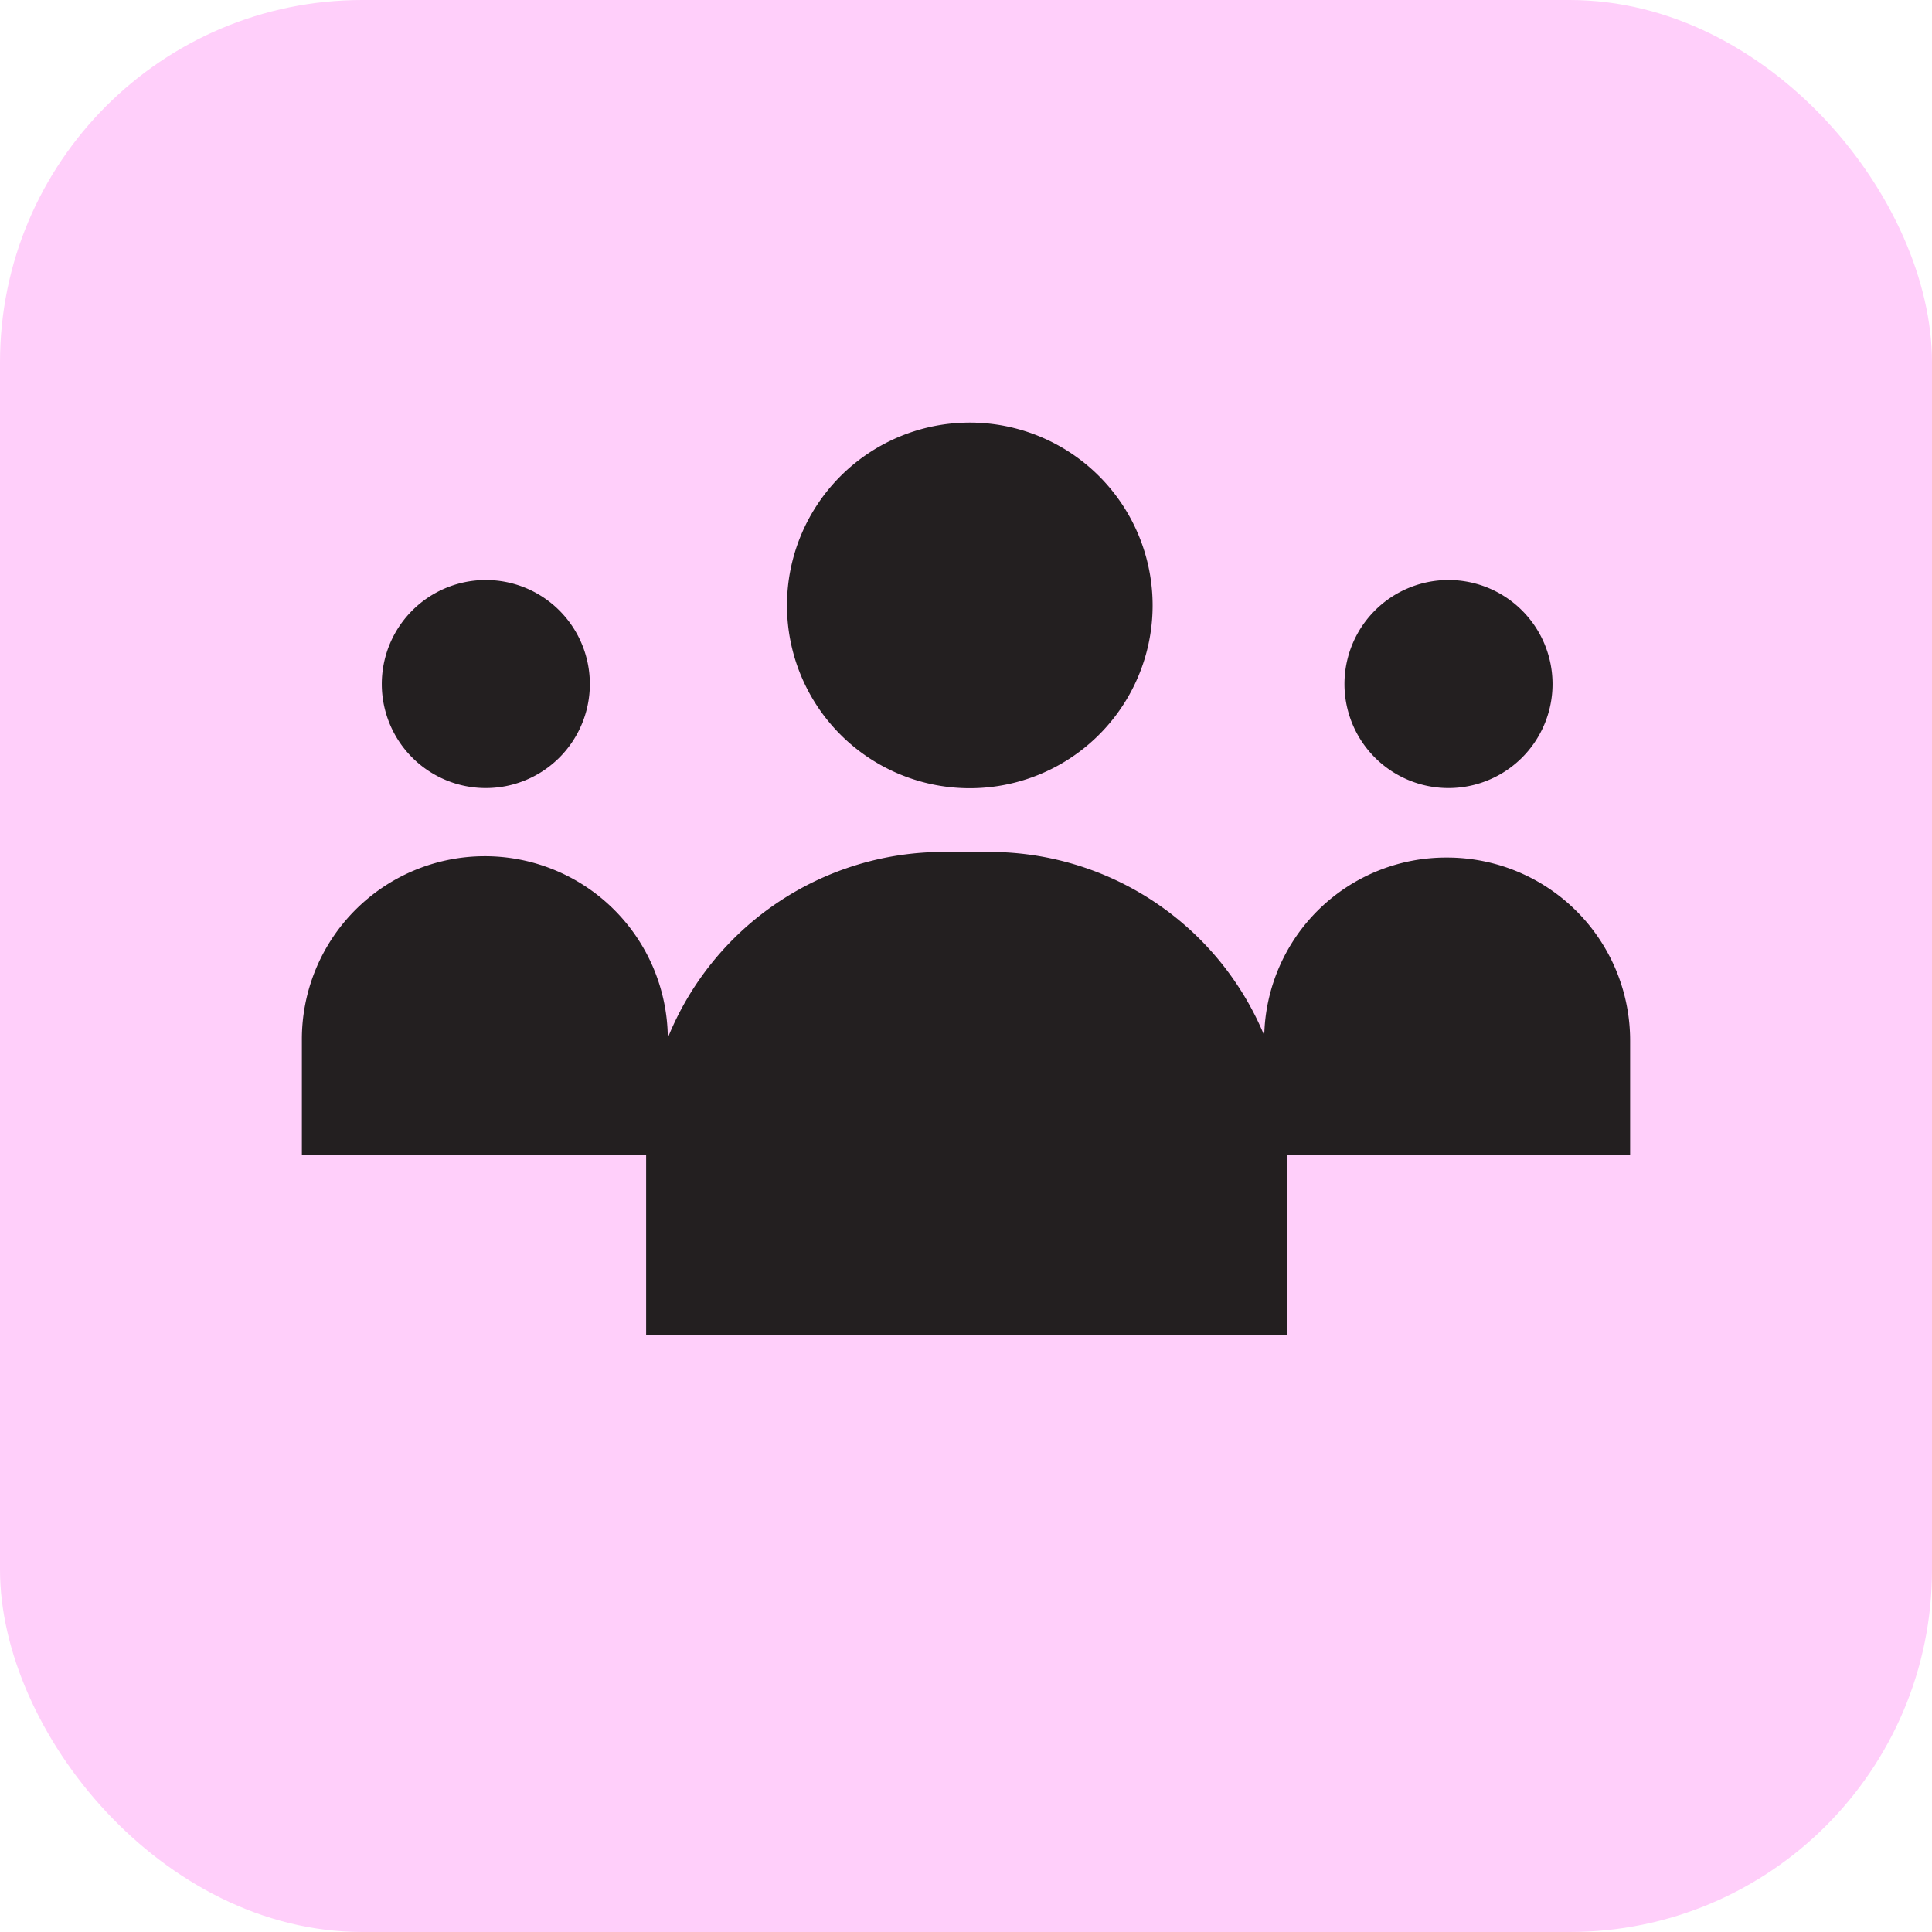
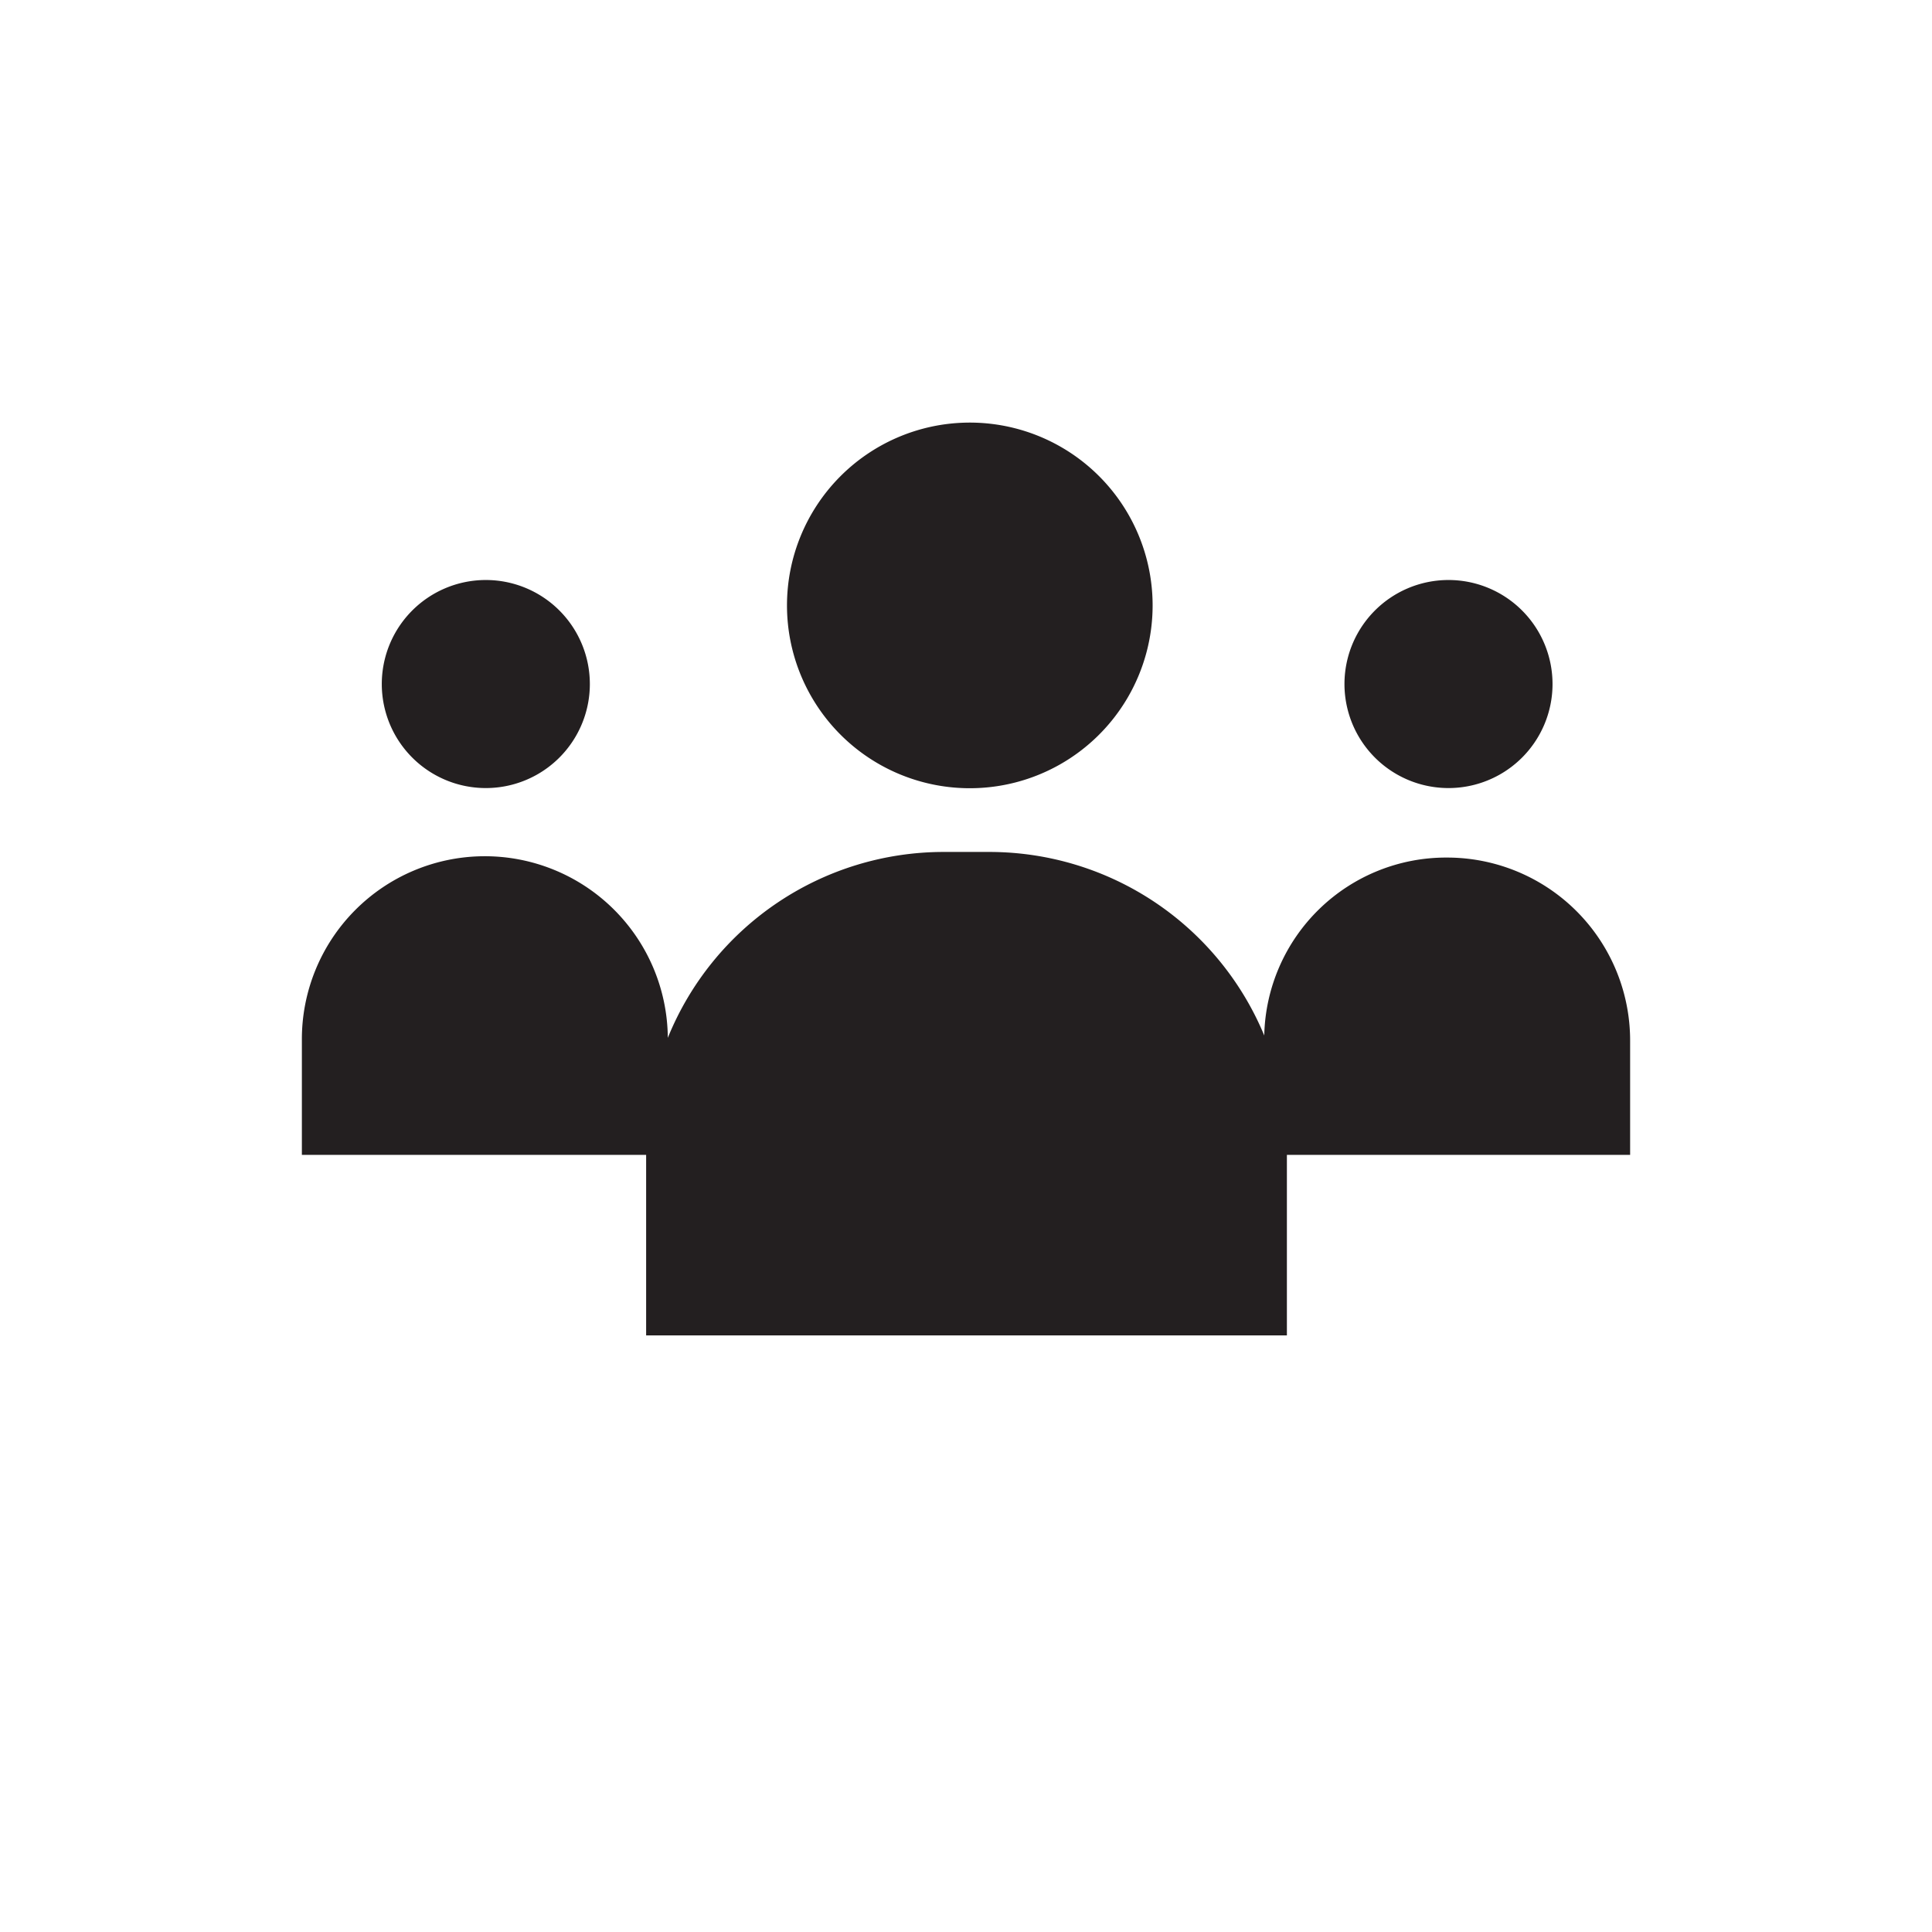
<svg xmlns="http://www.w3.org/2000/svg" width="32" height="32" fill="none">
-   <rect width="32" height="32" fill="#FFCFFA" rx="6" />
  <path fill="#231F20" fill-rule="evenodd" d="M16.008 13.055a3.028 3.028 0 1 0 0-6.055 3.028 3.028 0 0 0 0 6.055Zm-6.758-.492a1.723 1.723 0 1 0-2.437-2.436 1.723 1.723 0 0 0 2.437 2.436Zm15.945 0a1.723 1.723 0 1 0-2.437-2.436 1.723 1.723 0 0 0 2.437 2.436ZM27 17.236a3.031 3.031 0 0 0-3.031-3.032 3.012 3.012 0 0 0-3.029 2.947 4.93 4.93 0 0 0-4.554-3.04h-.755a4.93 4.93 0 0 0-4.57 3.079A3.03 3.03 0 0 0 5 17.235v1.893h5.702v2.99h10.613v-2.99H27v-1.893Z" clip-rule="evenodd" />
</svg>